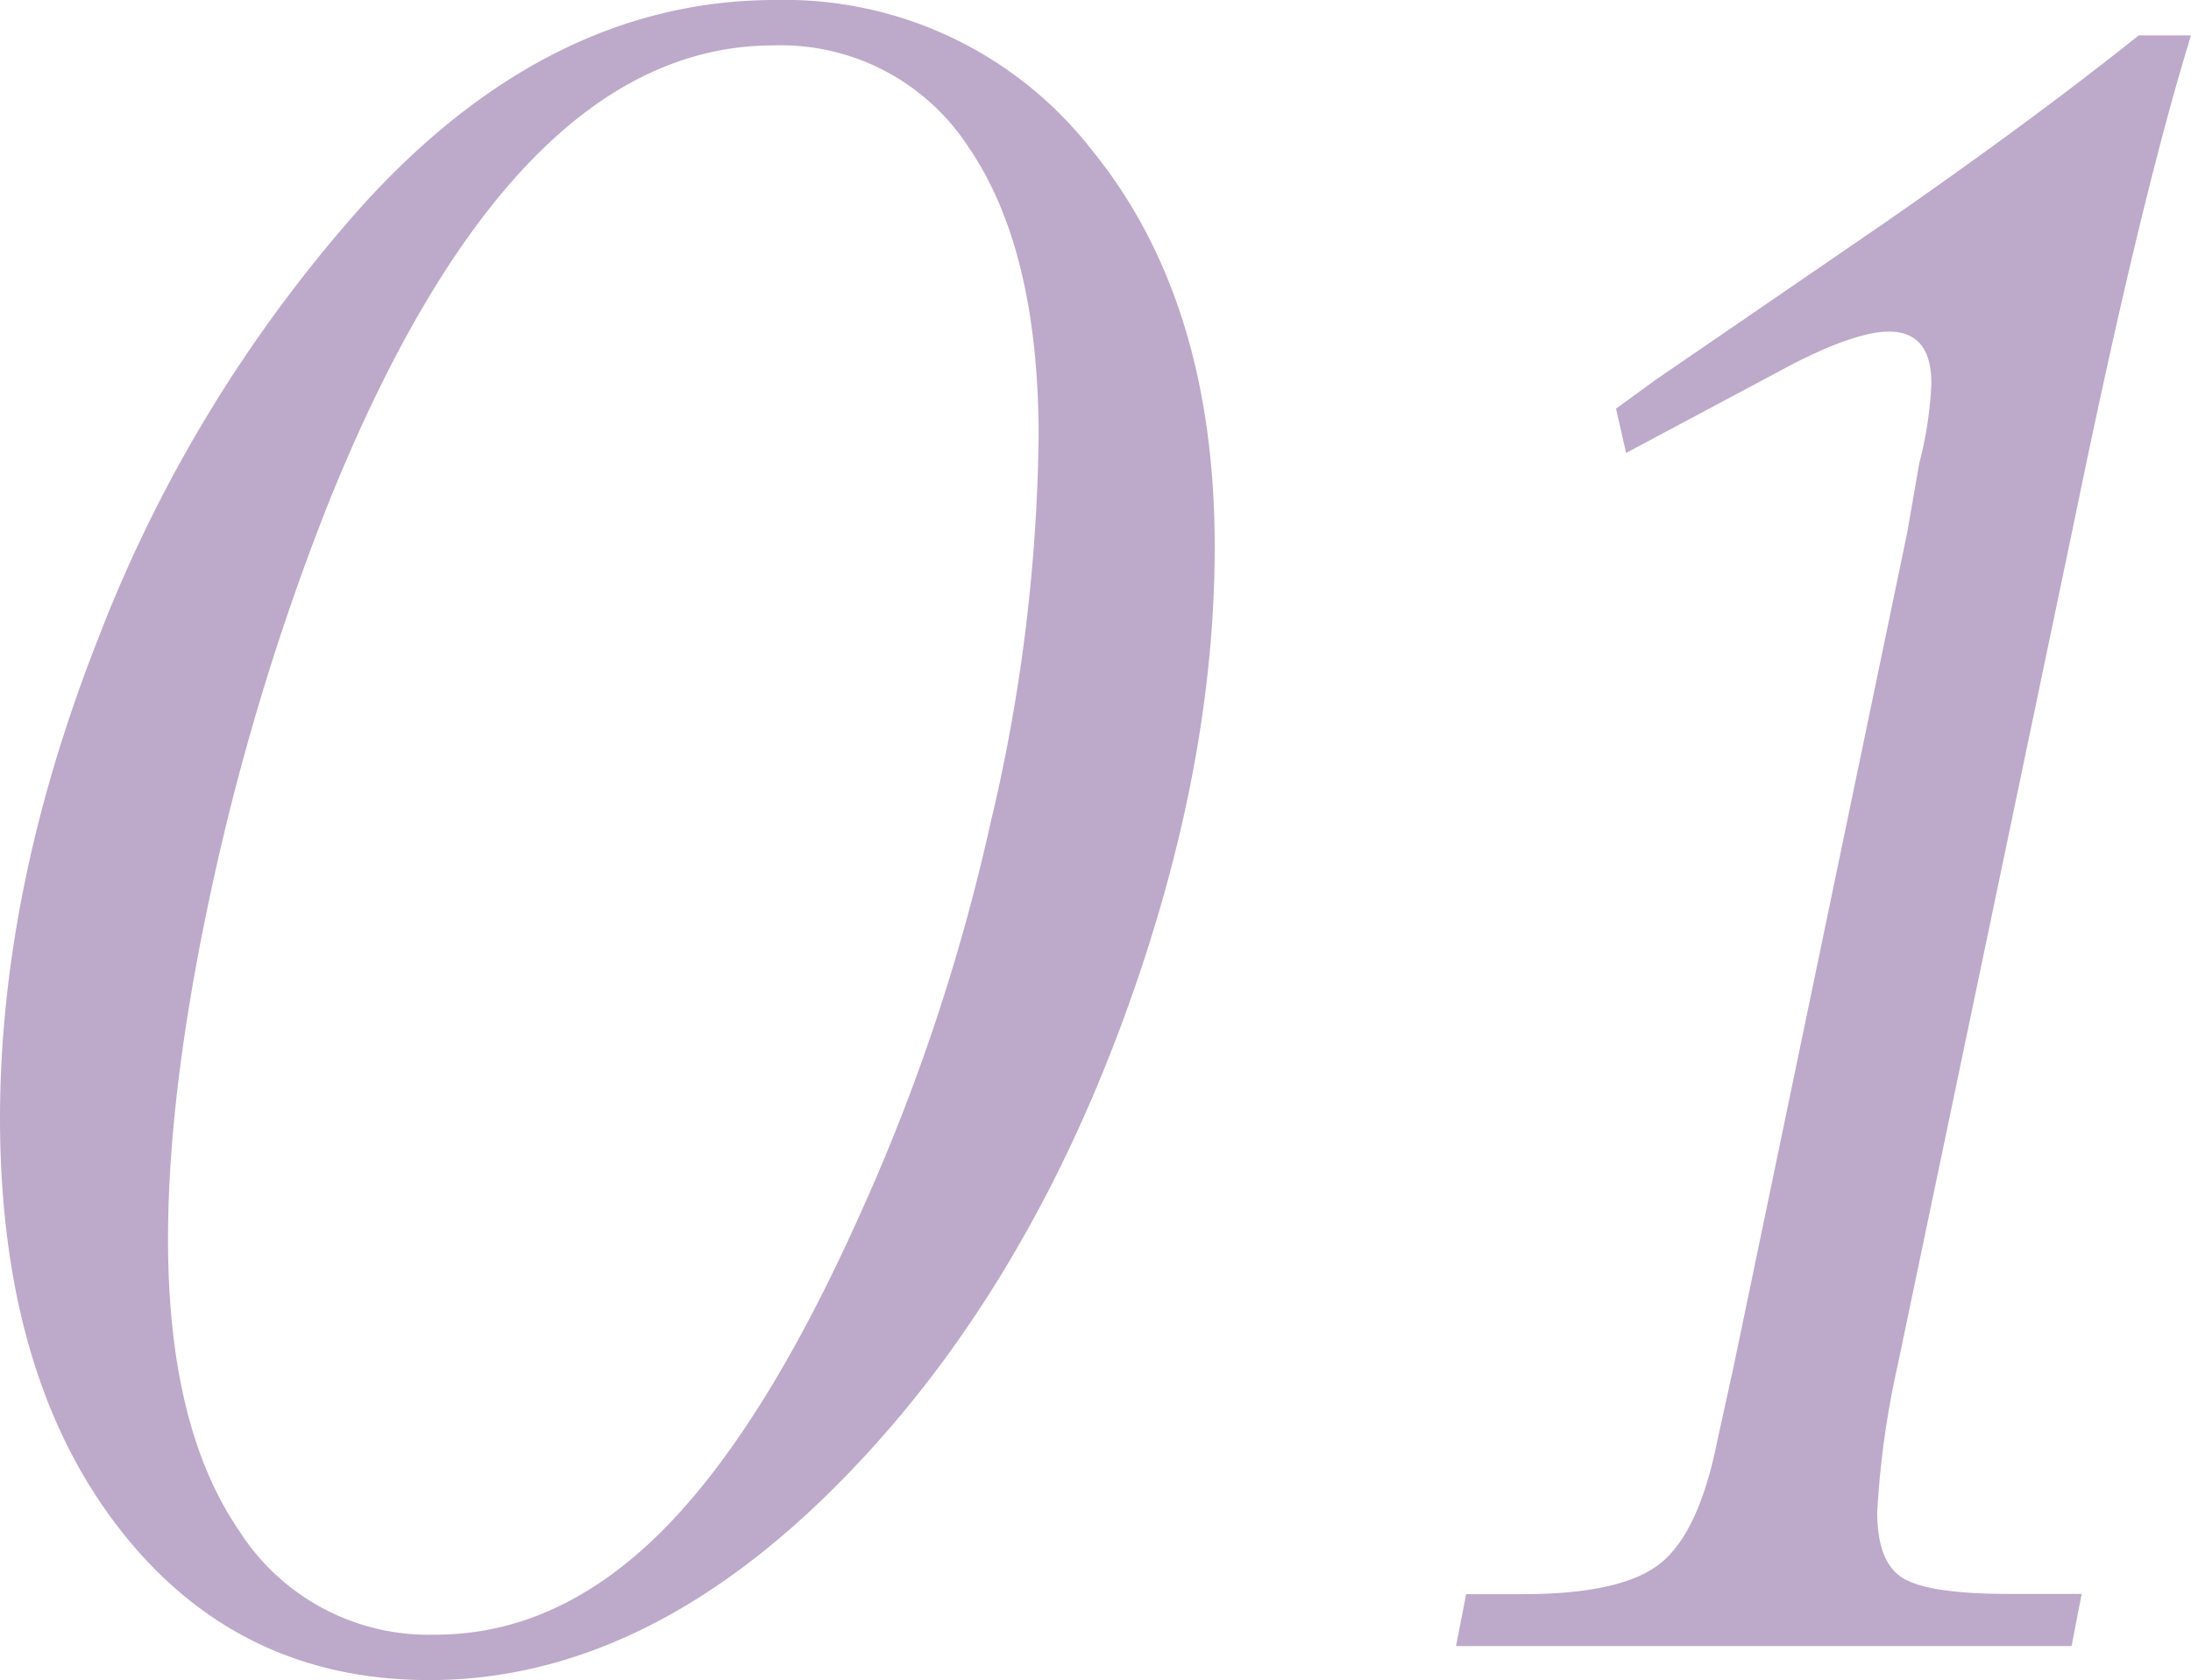
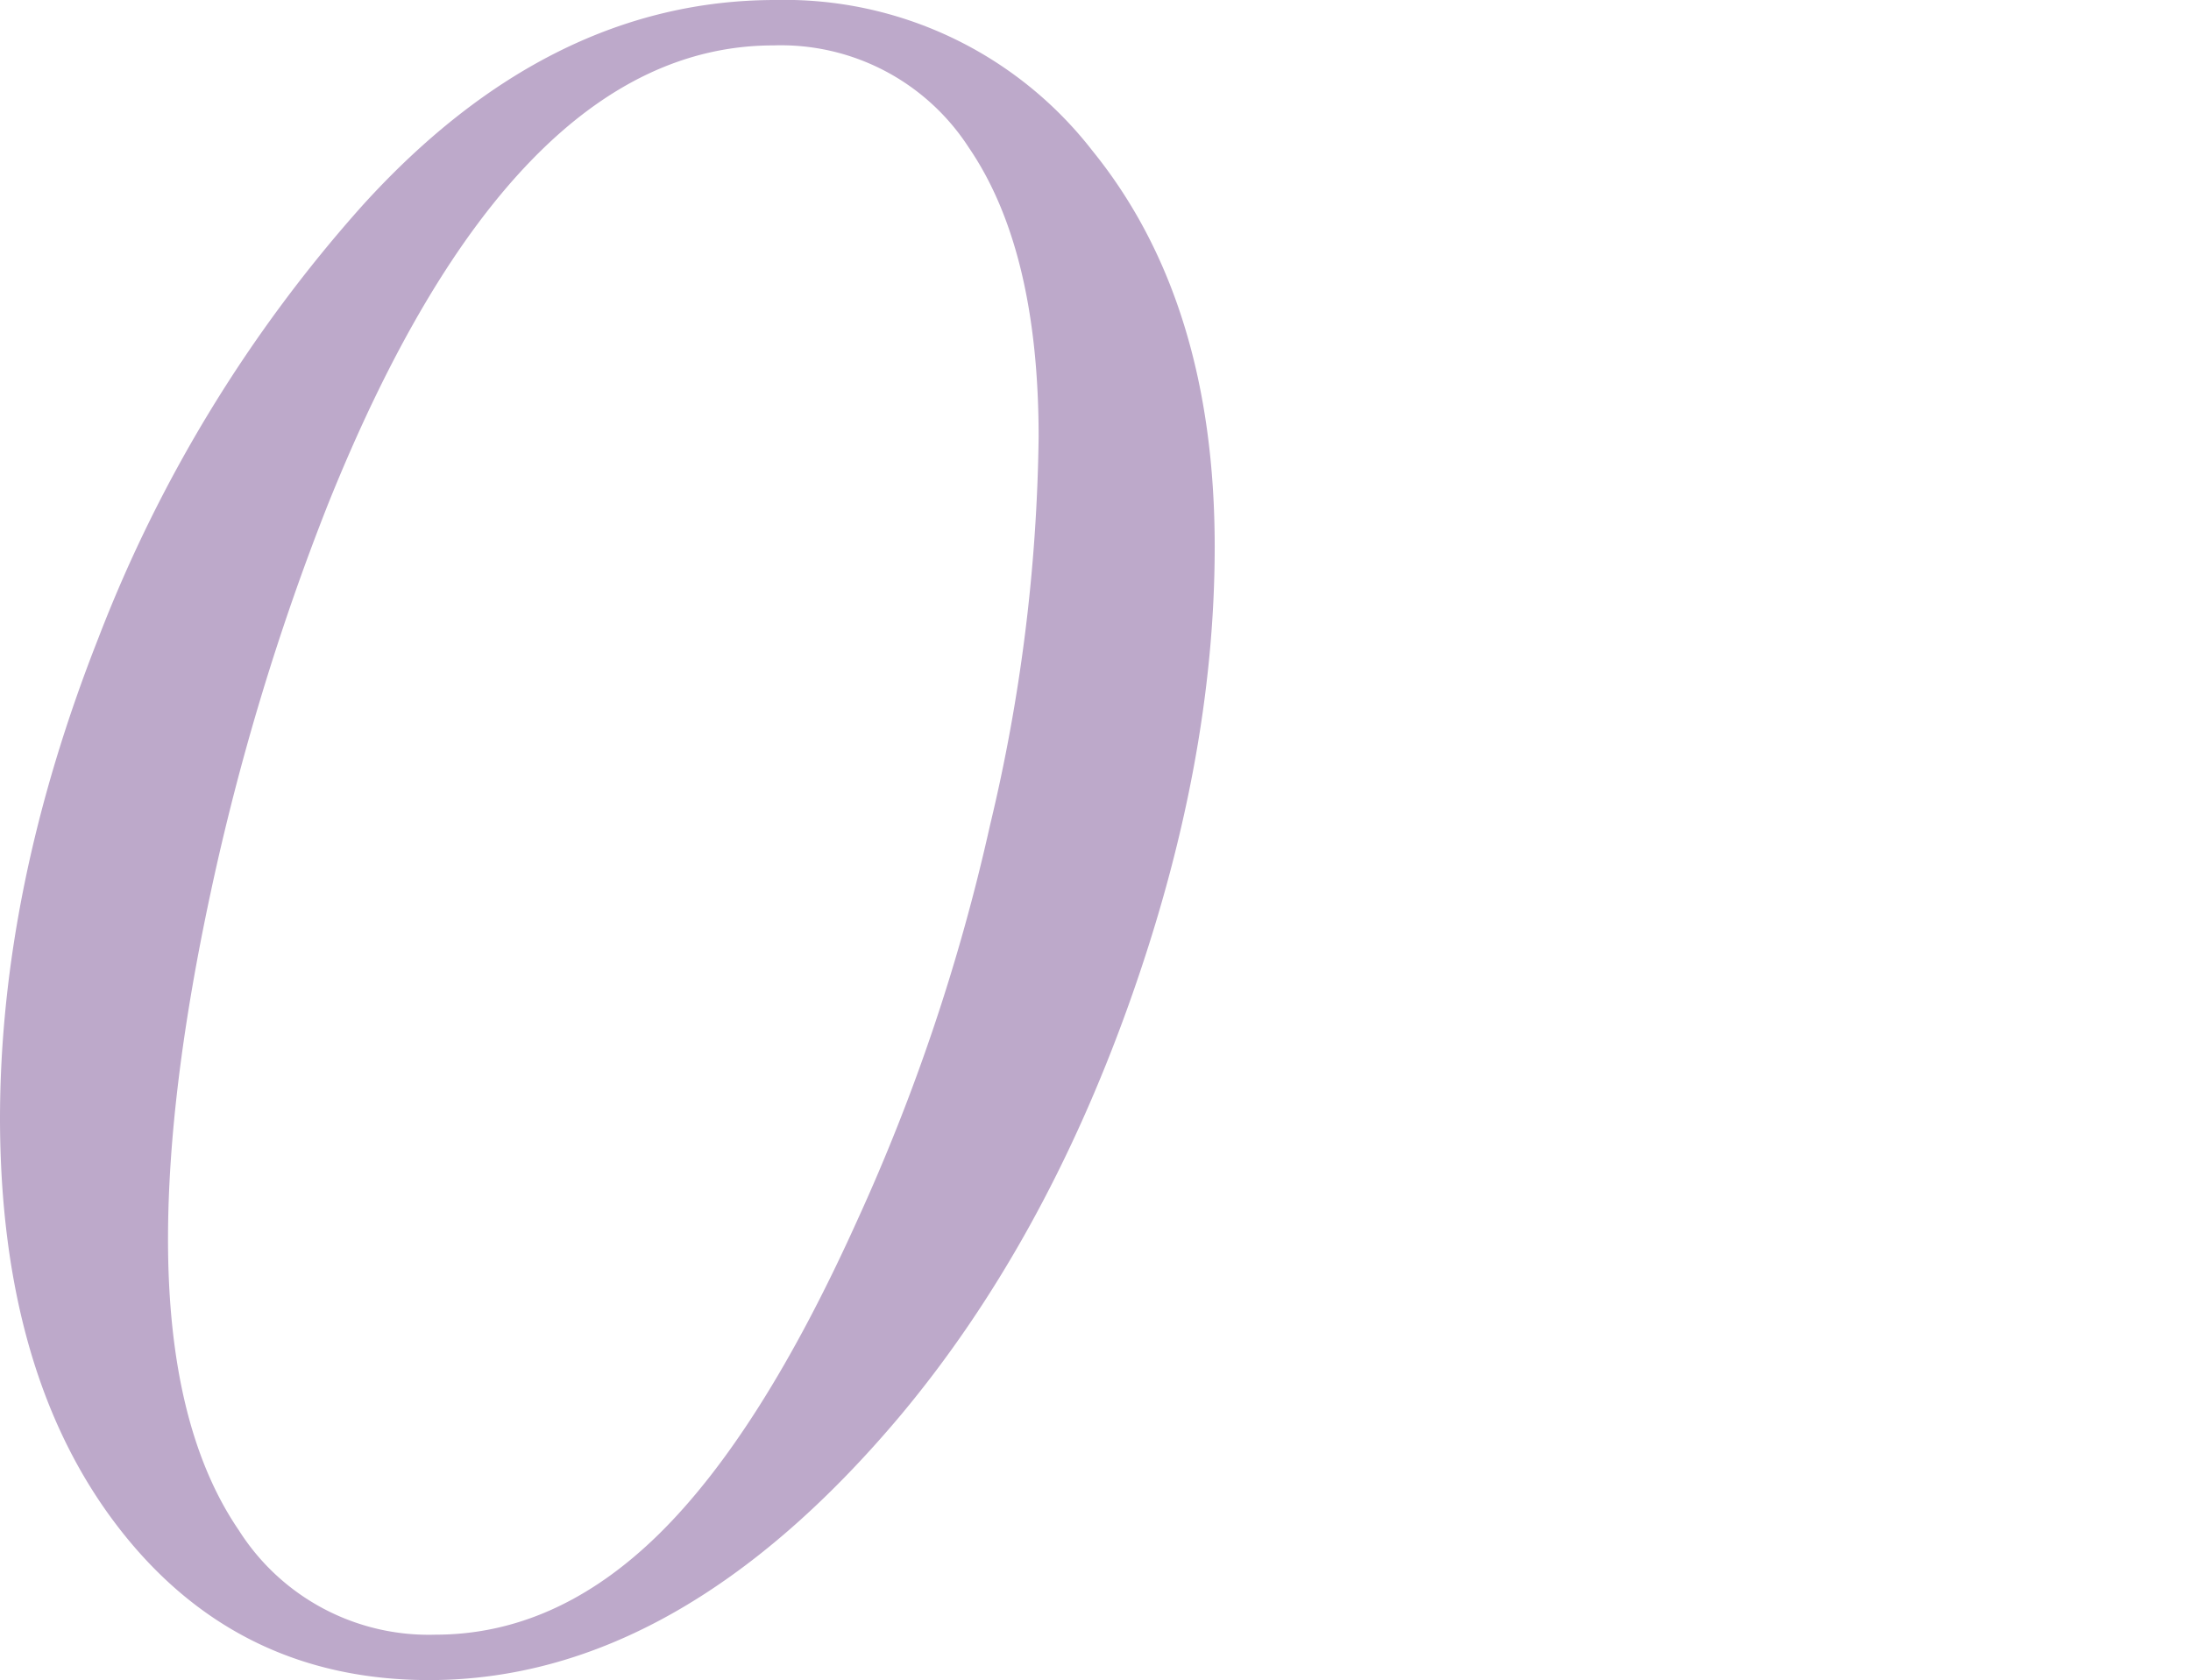
<svg xmlns="http://www.w3.org/2000/svg" viewBox="0 0 193 148.01">
  <defs>
    <style>.cls-1{fill:#bda9ca;}</style>
  </defs>
  <g id="レイヤー_2" data-name="レイヤー 2">
    <g id="main">
      <path class="cls-1" d="M107,48.16q0,19.17-7.58,40.35T79.37,124.63Q59.75,148,37.81,148q-17,0-27.38-13.45T0,98.61Q0,78.22,8.65,56.25A123.88,123.88,0,0,1,31.92,18.11Q48.33,0,68.31,0A34.31,34.31,0,0,1,96.22,13.27Q107,26.55,107,48.16ZM91.49,38.5Q91.49,22,85.34,13A19.7,19.7,0,0,0,68.13,4q-23,0-39.24,40.43A216.34,216.34,0,0,0,18.55,78.66q-3.75,17.49-3.75,30.5,0,16.53,6.25,25.66A19.79,19.79,0,0,0,38.35,144Q49,144,58,135.18t17.48-27.6A175.55,175.55,0,0,0,87.21,72.69,154.12,154.12,0,0,0,91.49,38.5Z" />
-       <path class="cls-1" d="M182.48,145H128.26l.89-4.57h5q8.74,0,12.13-2.73t5-10.81l1.43-6.5L168,46.93l1.07-6.15a33.41,33.41,0,0,0,1.06-7c0-3.05-1.24-4.57-3.74-4.57-1.9,0-4.7.94-8.38,2.81L143.24,39.9,142.35,36l3.39-2.47,20-13.71q13.18-9.13,22.65-16.7H193q-4.45,14.42-10.16,42.19l-15.7,75.06a78.5,78.5,0,0,0-1.78,12.83c0,2.93.74,4.87,2.23,5.8s4.61,1.41,9.36,1.41h6.42Z" />
    </g>
  </g>
</svg>